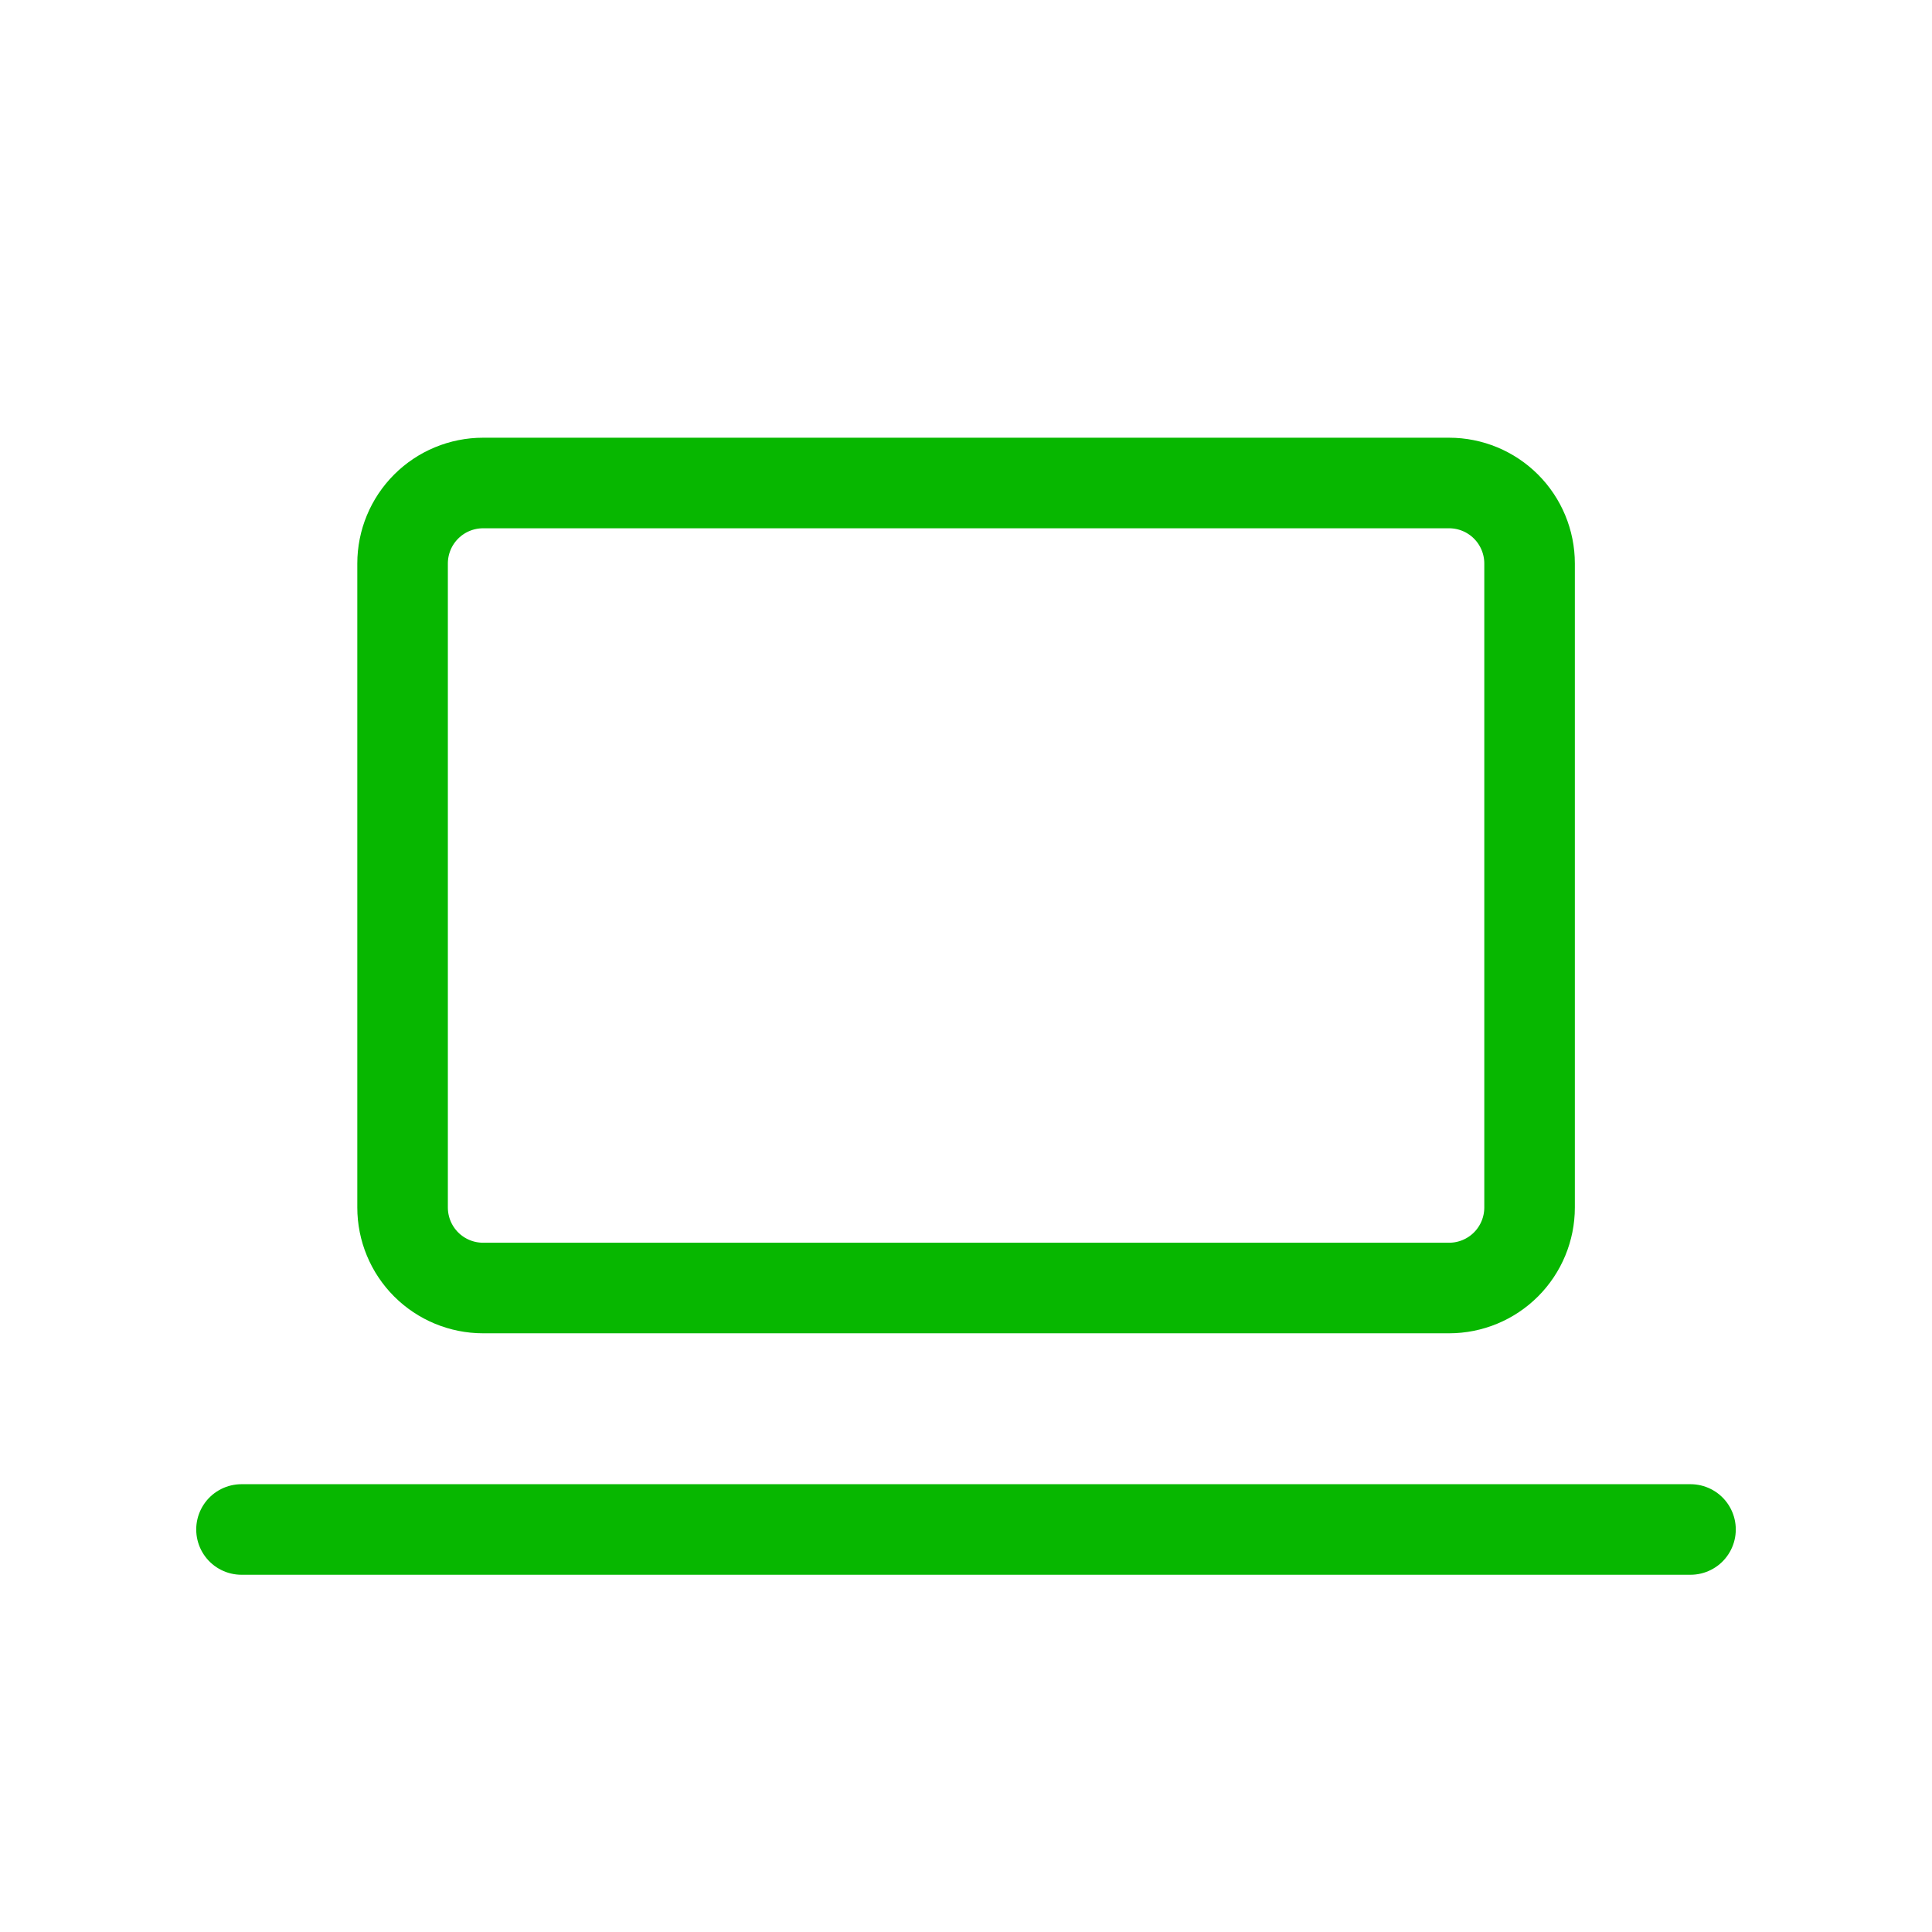
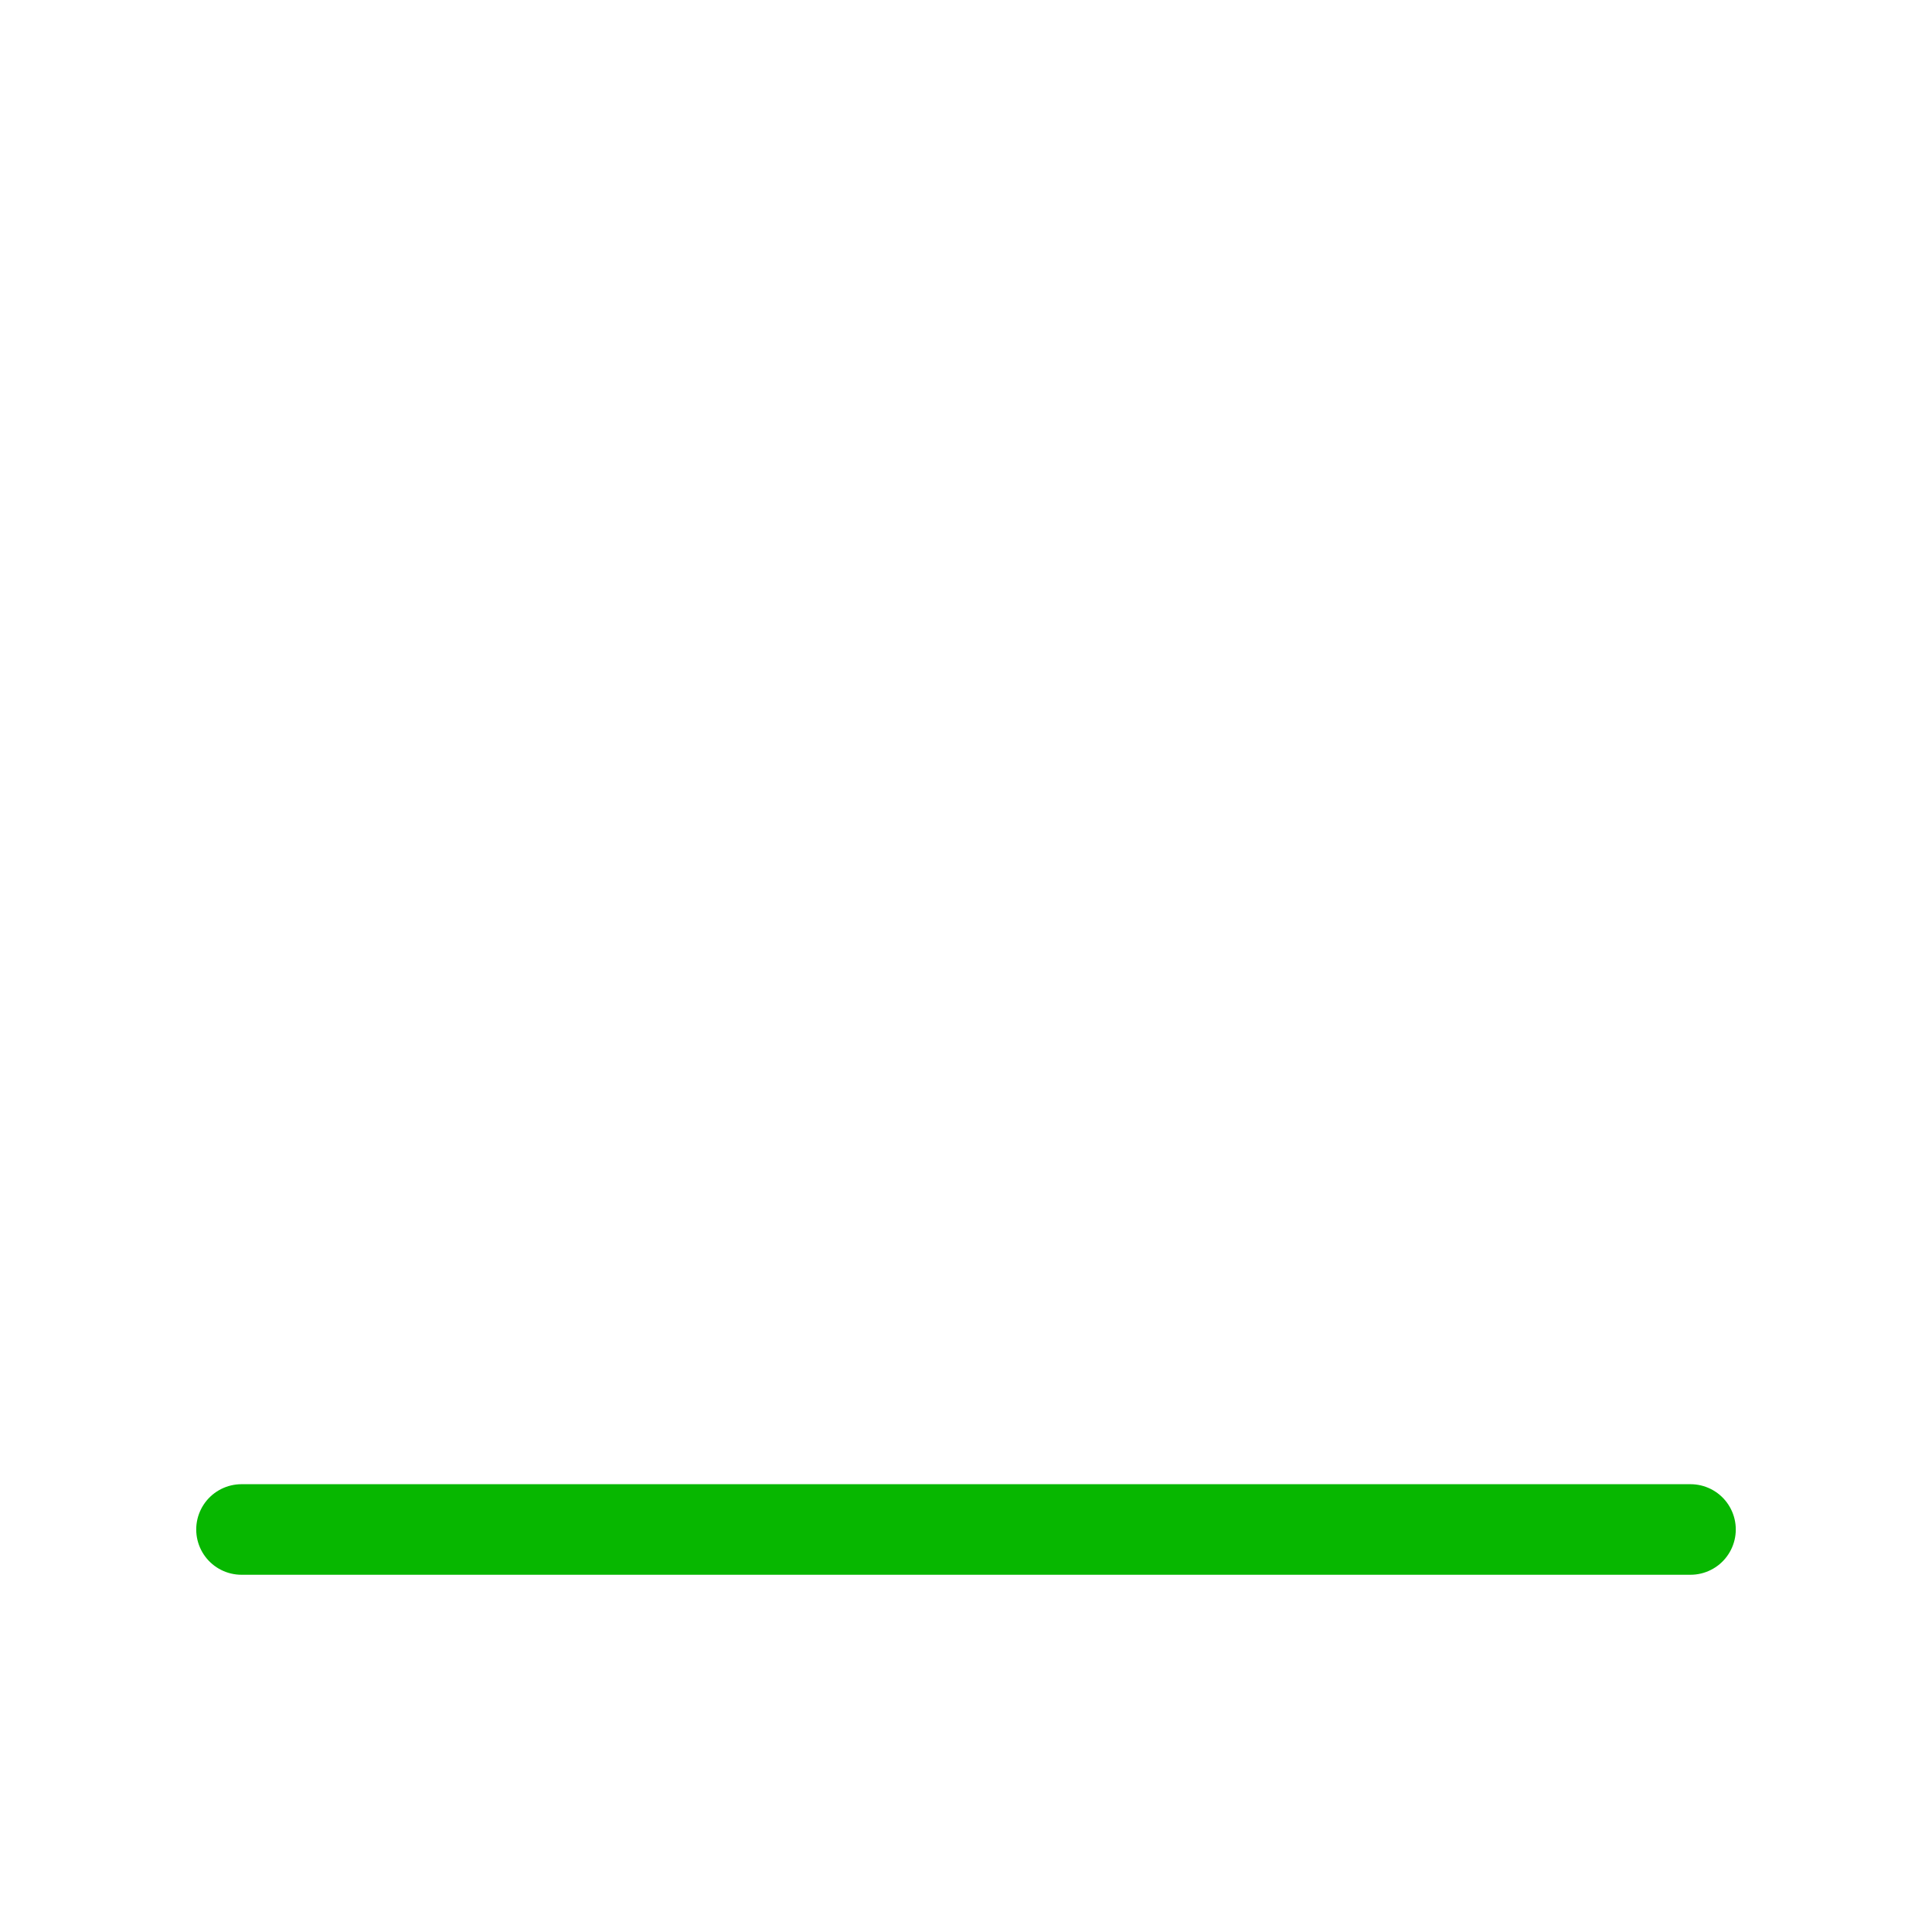
<svg xmlns="http://www.w3.org/2000/svg" width="64" height="64" viewBox="0 0 64 64" fill="none">
  <g clip-path="url(#clip0_31490_74912)">
    <path d="M8 50.666H56" stroke="#07B700" stroke-width="3" stroke-linecap="round" stroke-linejoin="round" />
-     <path d="M13.336 18.667C13.336 17.959 13.617 17.281 14.117 16.781C14.617 16.281 15.295 16 16.003 16H48.003C48.71 16 49.388 16.281 49.888 16.781C50.388 17.281 50.669 17.959 50.669 18.667V40C50.669 40.707 50.388 41.386 49.888 41.886C49.388 42.386 48.71 42.667 48.003 42.667H16.003C15.295 42.667 14.617 42.386 14.117 41.886C13.617 41.386 13.336 40.707 13.336 40V18.667Z" stroke="#07B700" stroke-width="3" stroke-linecap="round" stroke-linejoin="round" />
  </g>
  <defs>
    <clipPath id="clip0_31490_74912">
      <rect width="64" height="64" fill="white" />
    </clipPath>
  </defs>
</svg>